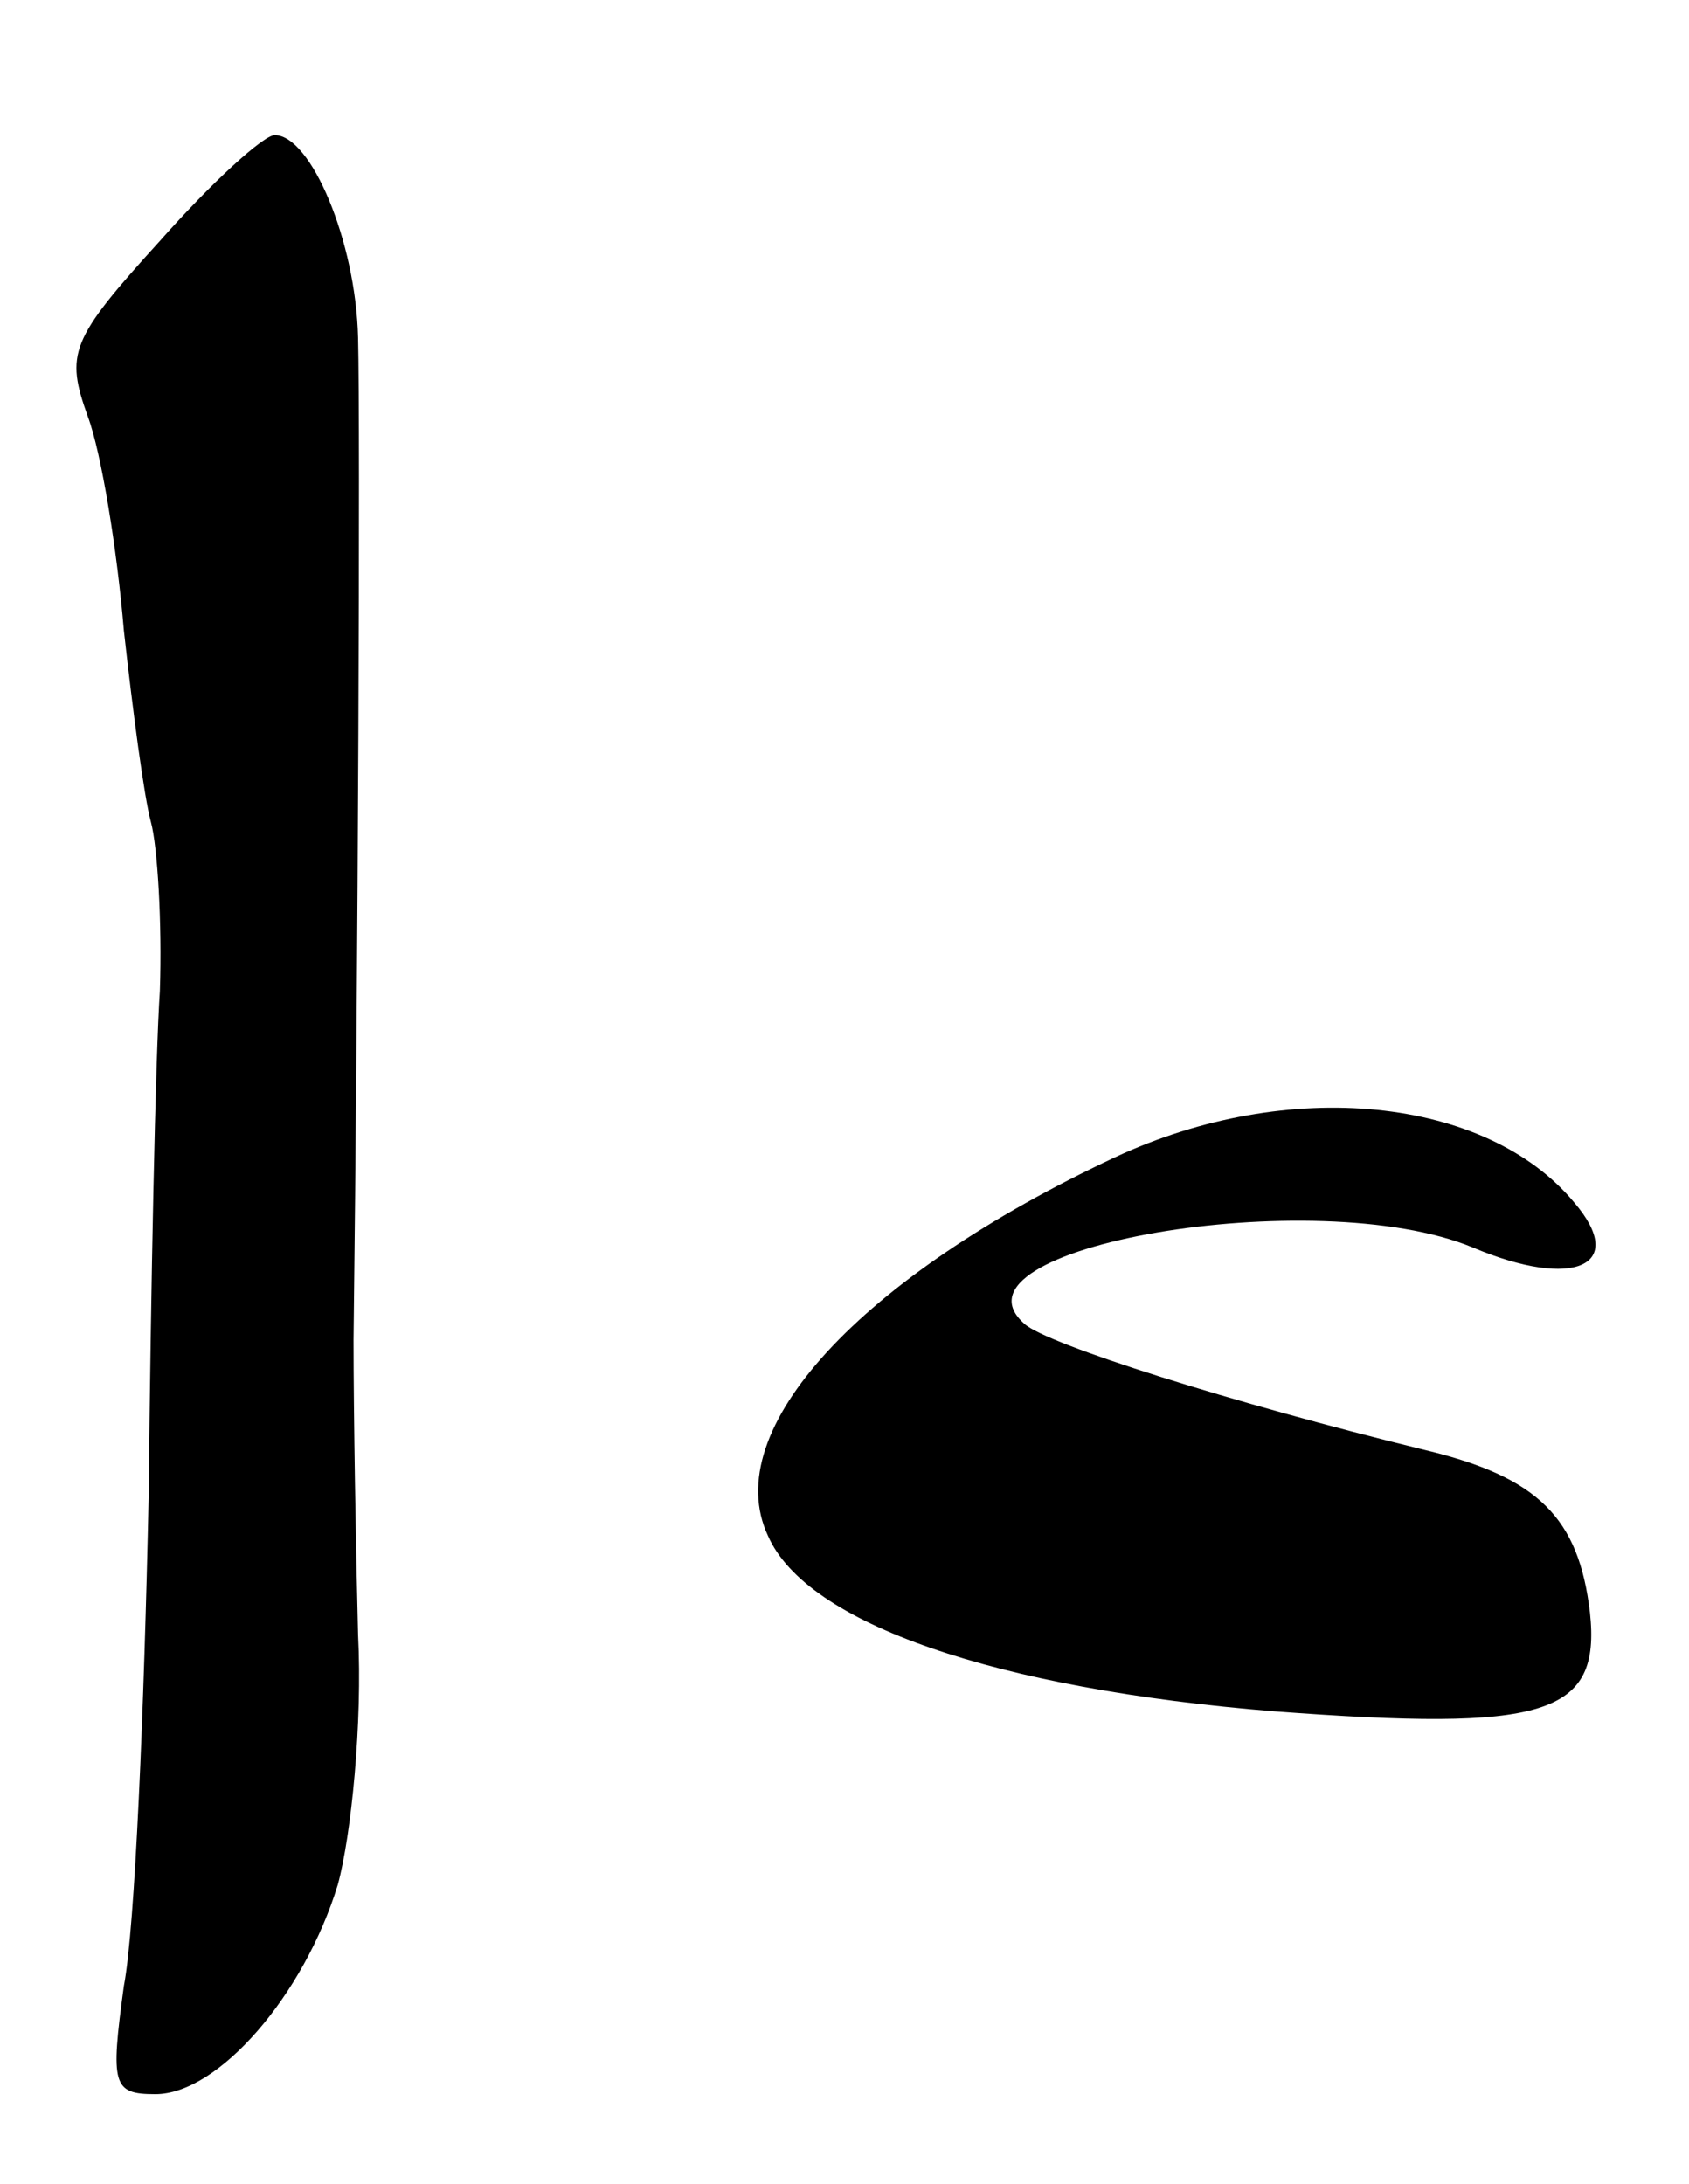
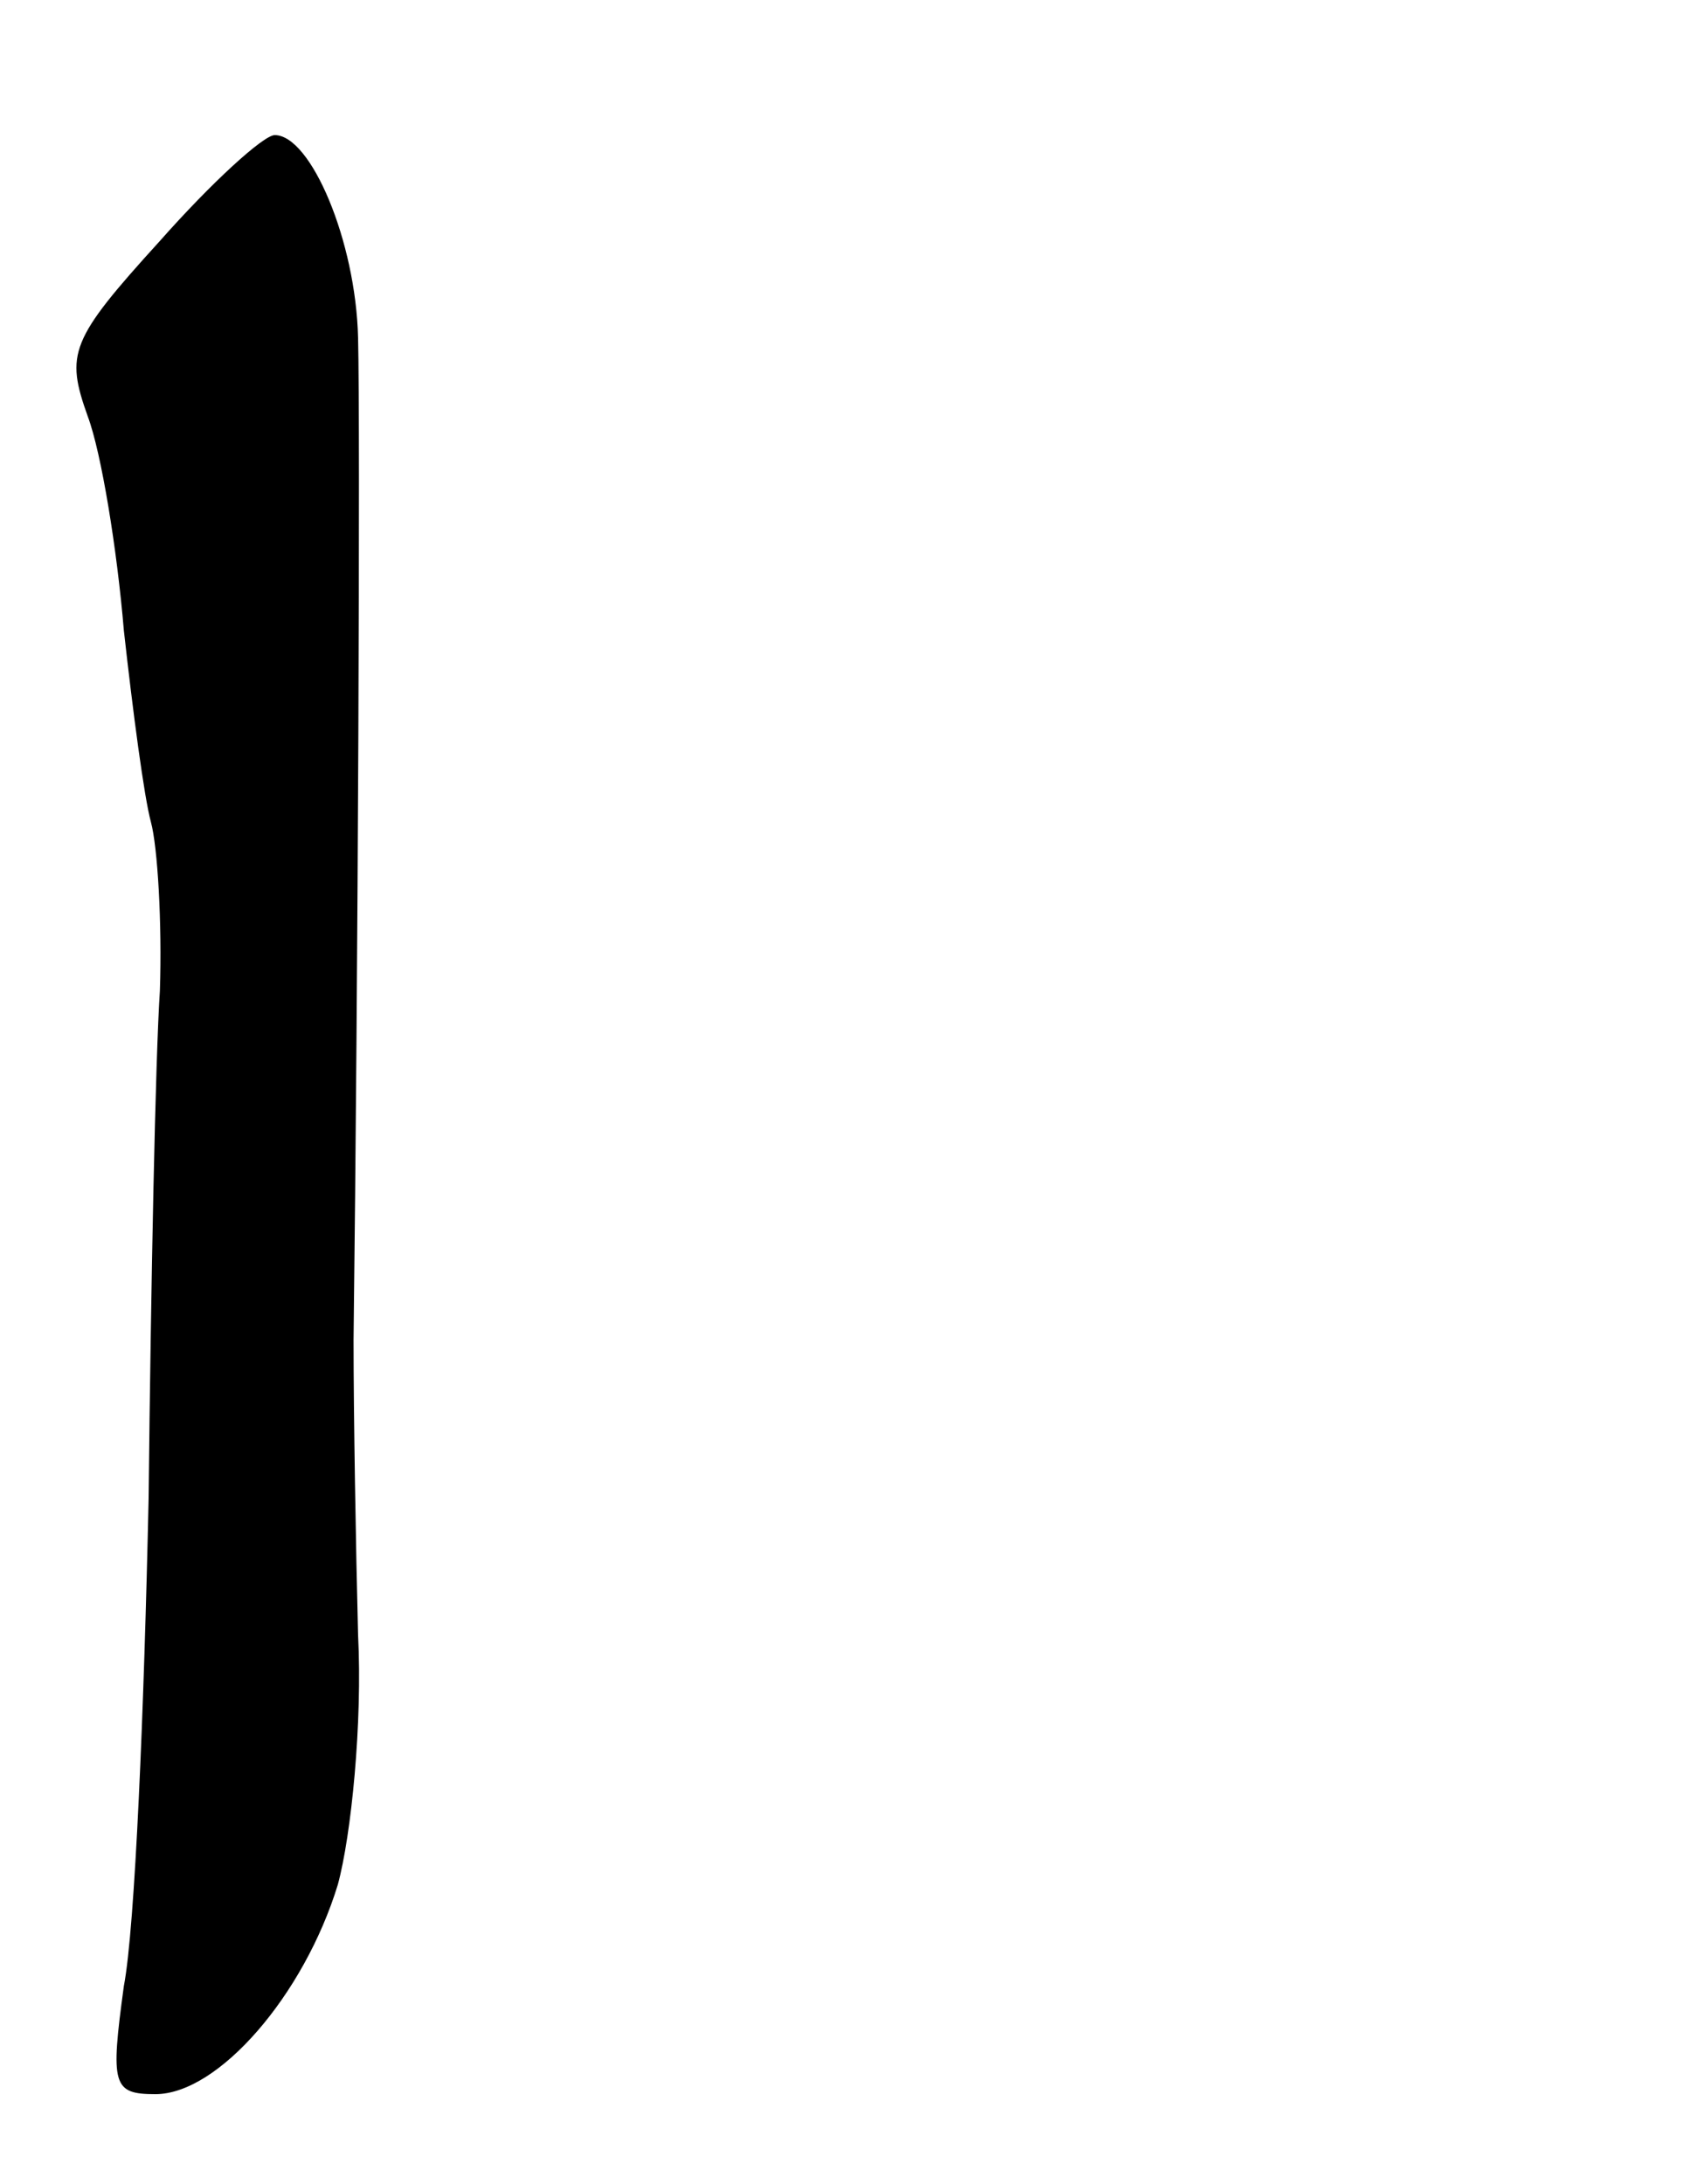
<svg xmlns="http://www.w3.org/2000/svg" version="1.0" width="75pt" height="97pt" viewBox="0 0 75 97" preserveAspectRatio="xMidYMid meet">
  <g transform="translate(0,97) scale(0.1,-0.1)" fill="#000000" stroke="none">
    <path d="M71 863 c-40 -44 -42 -50 -32 -78 6 -16 13 -59 16 -95 4 -36 9 -74 12 -85 3 -11 5 -45 4 -75 -2 -30 -4 -131 -5 -225 -2 -93 -6 -191 -11 -217 -6 -44 -5 -48 14 -48 28 0 66 44 81 93 6 22 11 72 9 111 -1 39 -2 98 -2 131 2 163 3 405 2 445 -1 43 -21 90 -37 90 -5 0 -28 -21 -51 -47z" />
-     <path d="M495 456 c-113 -53 -176 -121 -154 -168 17 -39 101 -68 225 -78 120 -9 145 -2 140 44 -5 42 -23 60 -73 72 -86 21 -168 47 -178 56 -39 34 129 63 199 34 45 -19 69 -8 45 20 -39 47 -127 56 -204 20z" />
  </g>
</svg>